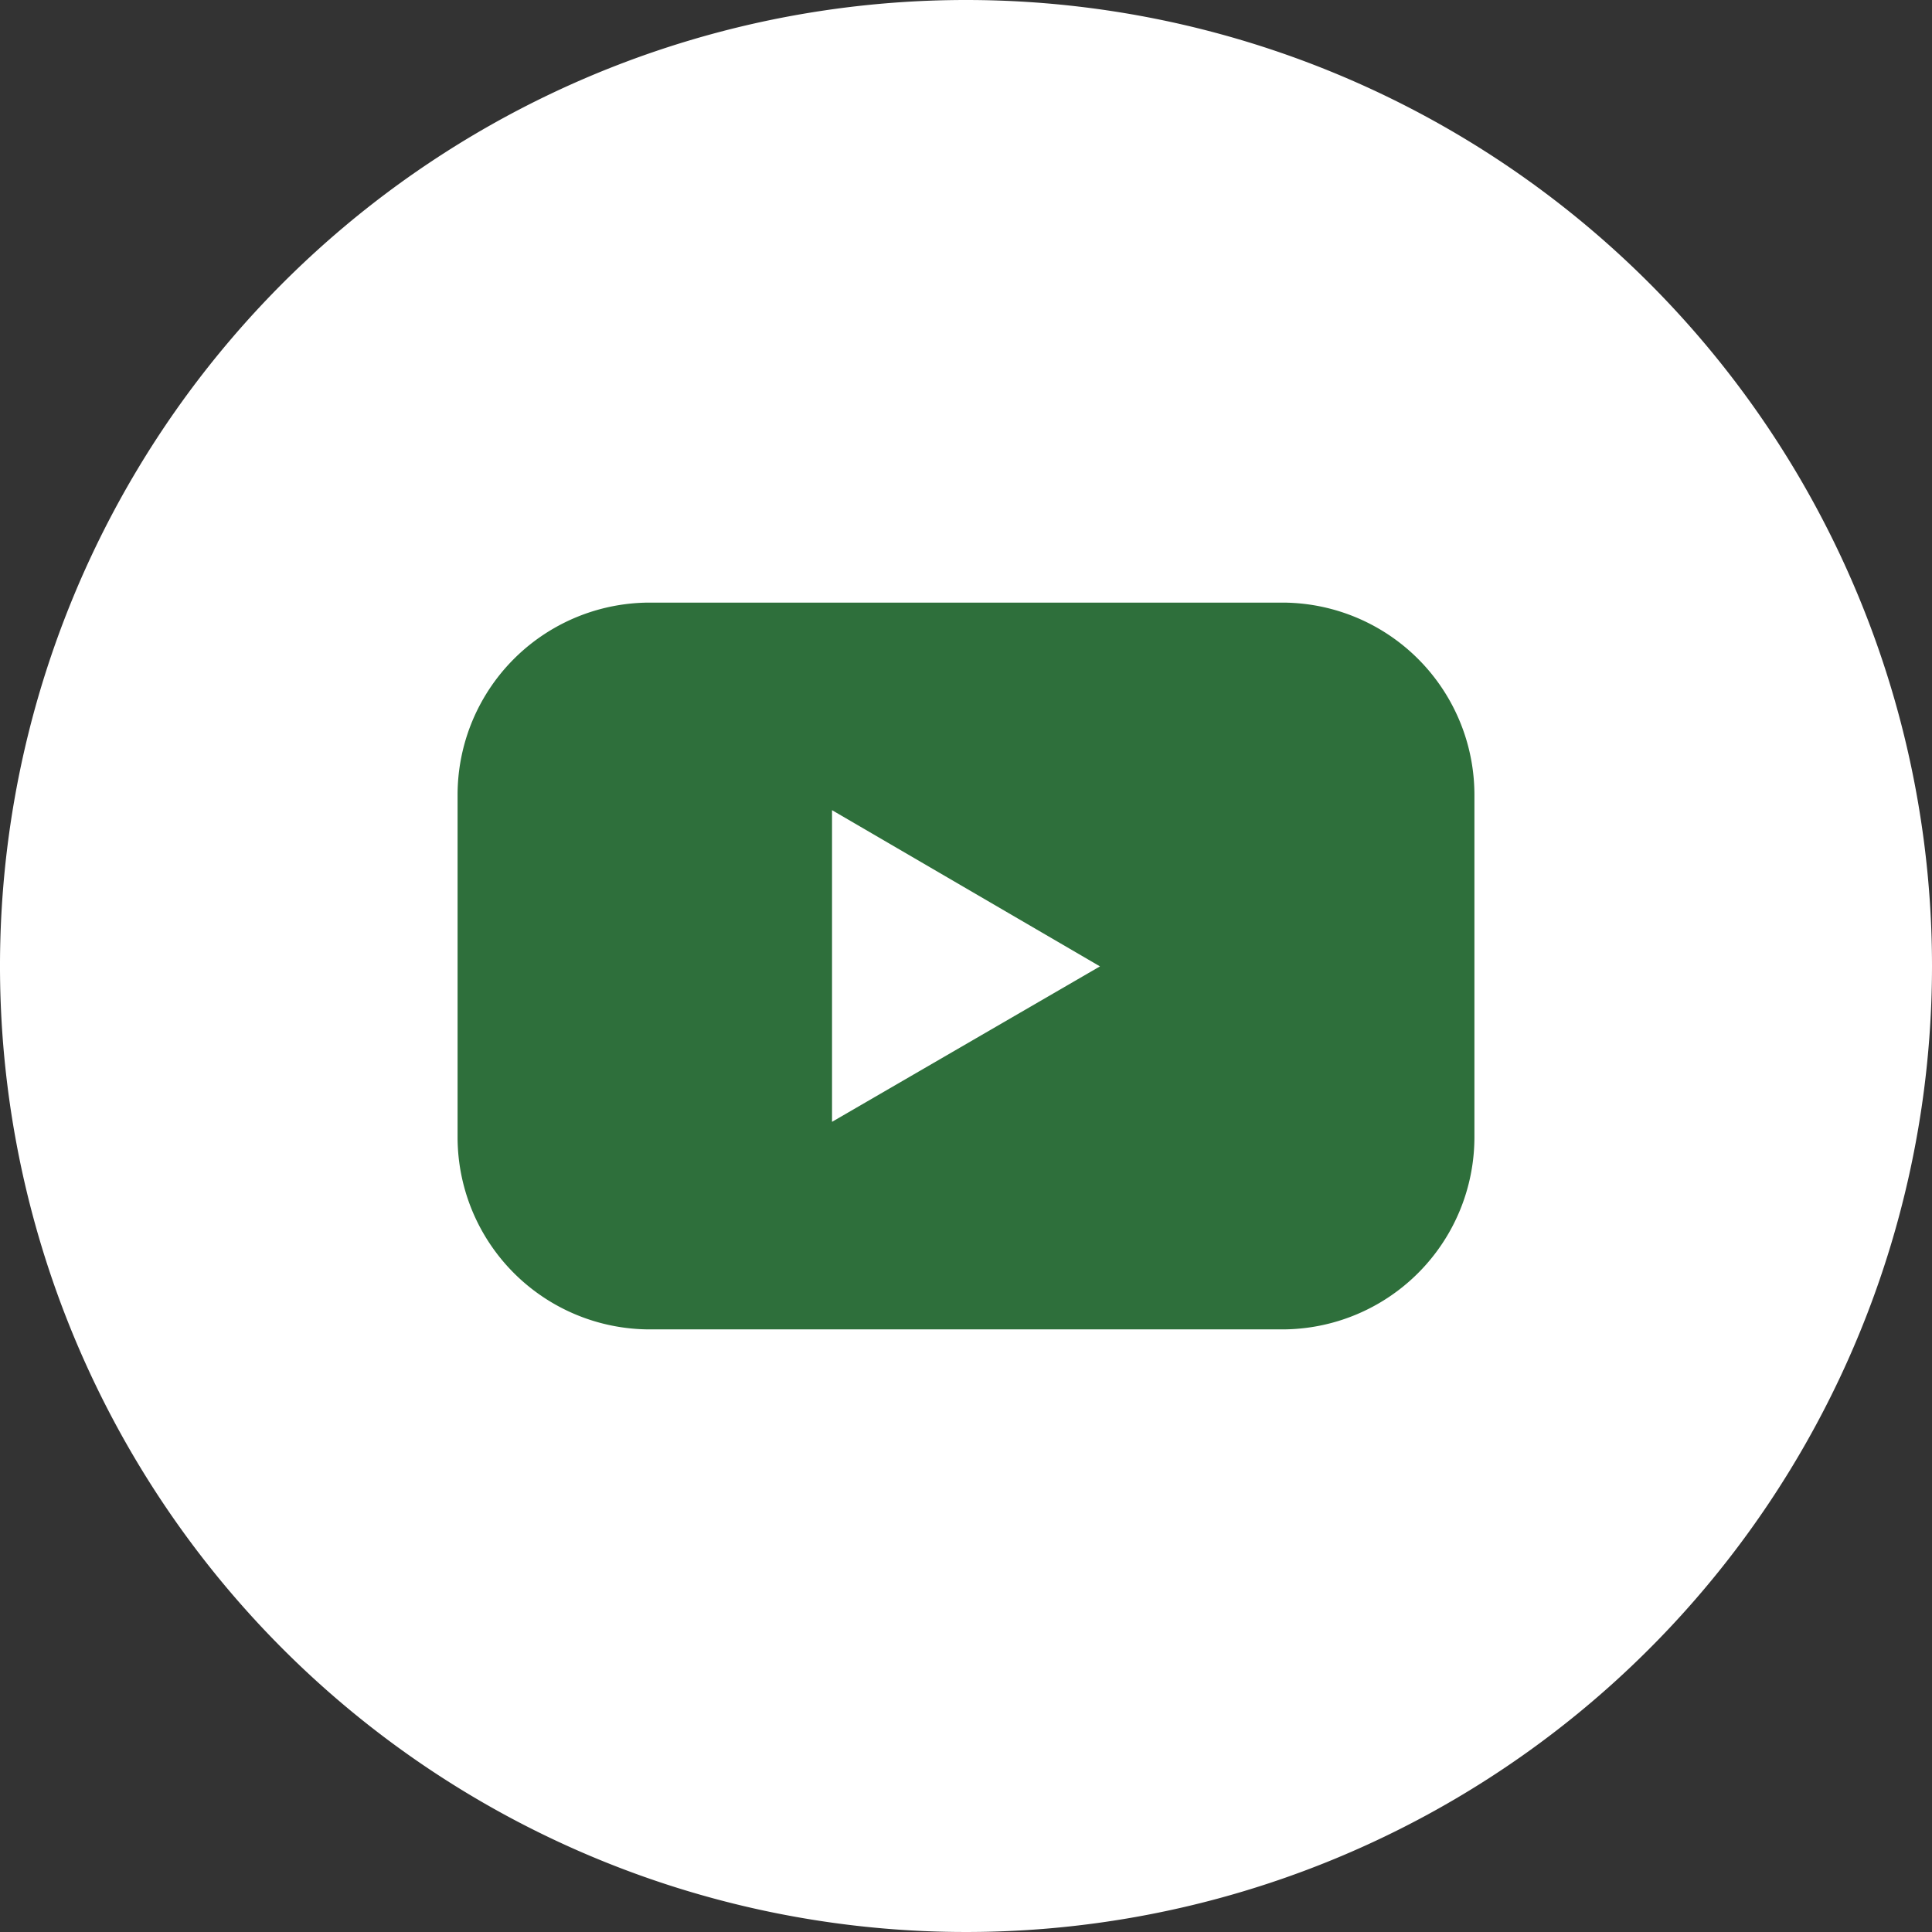
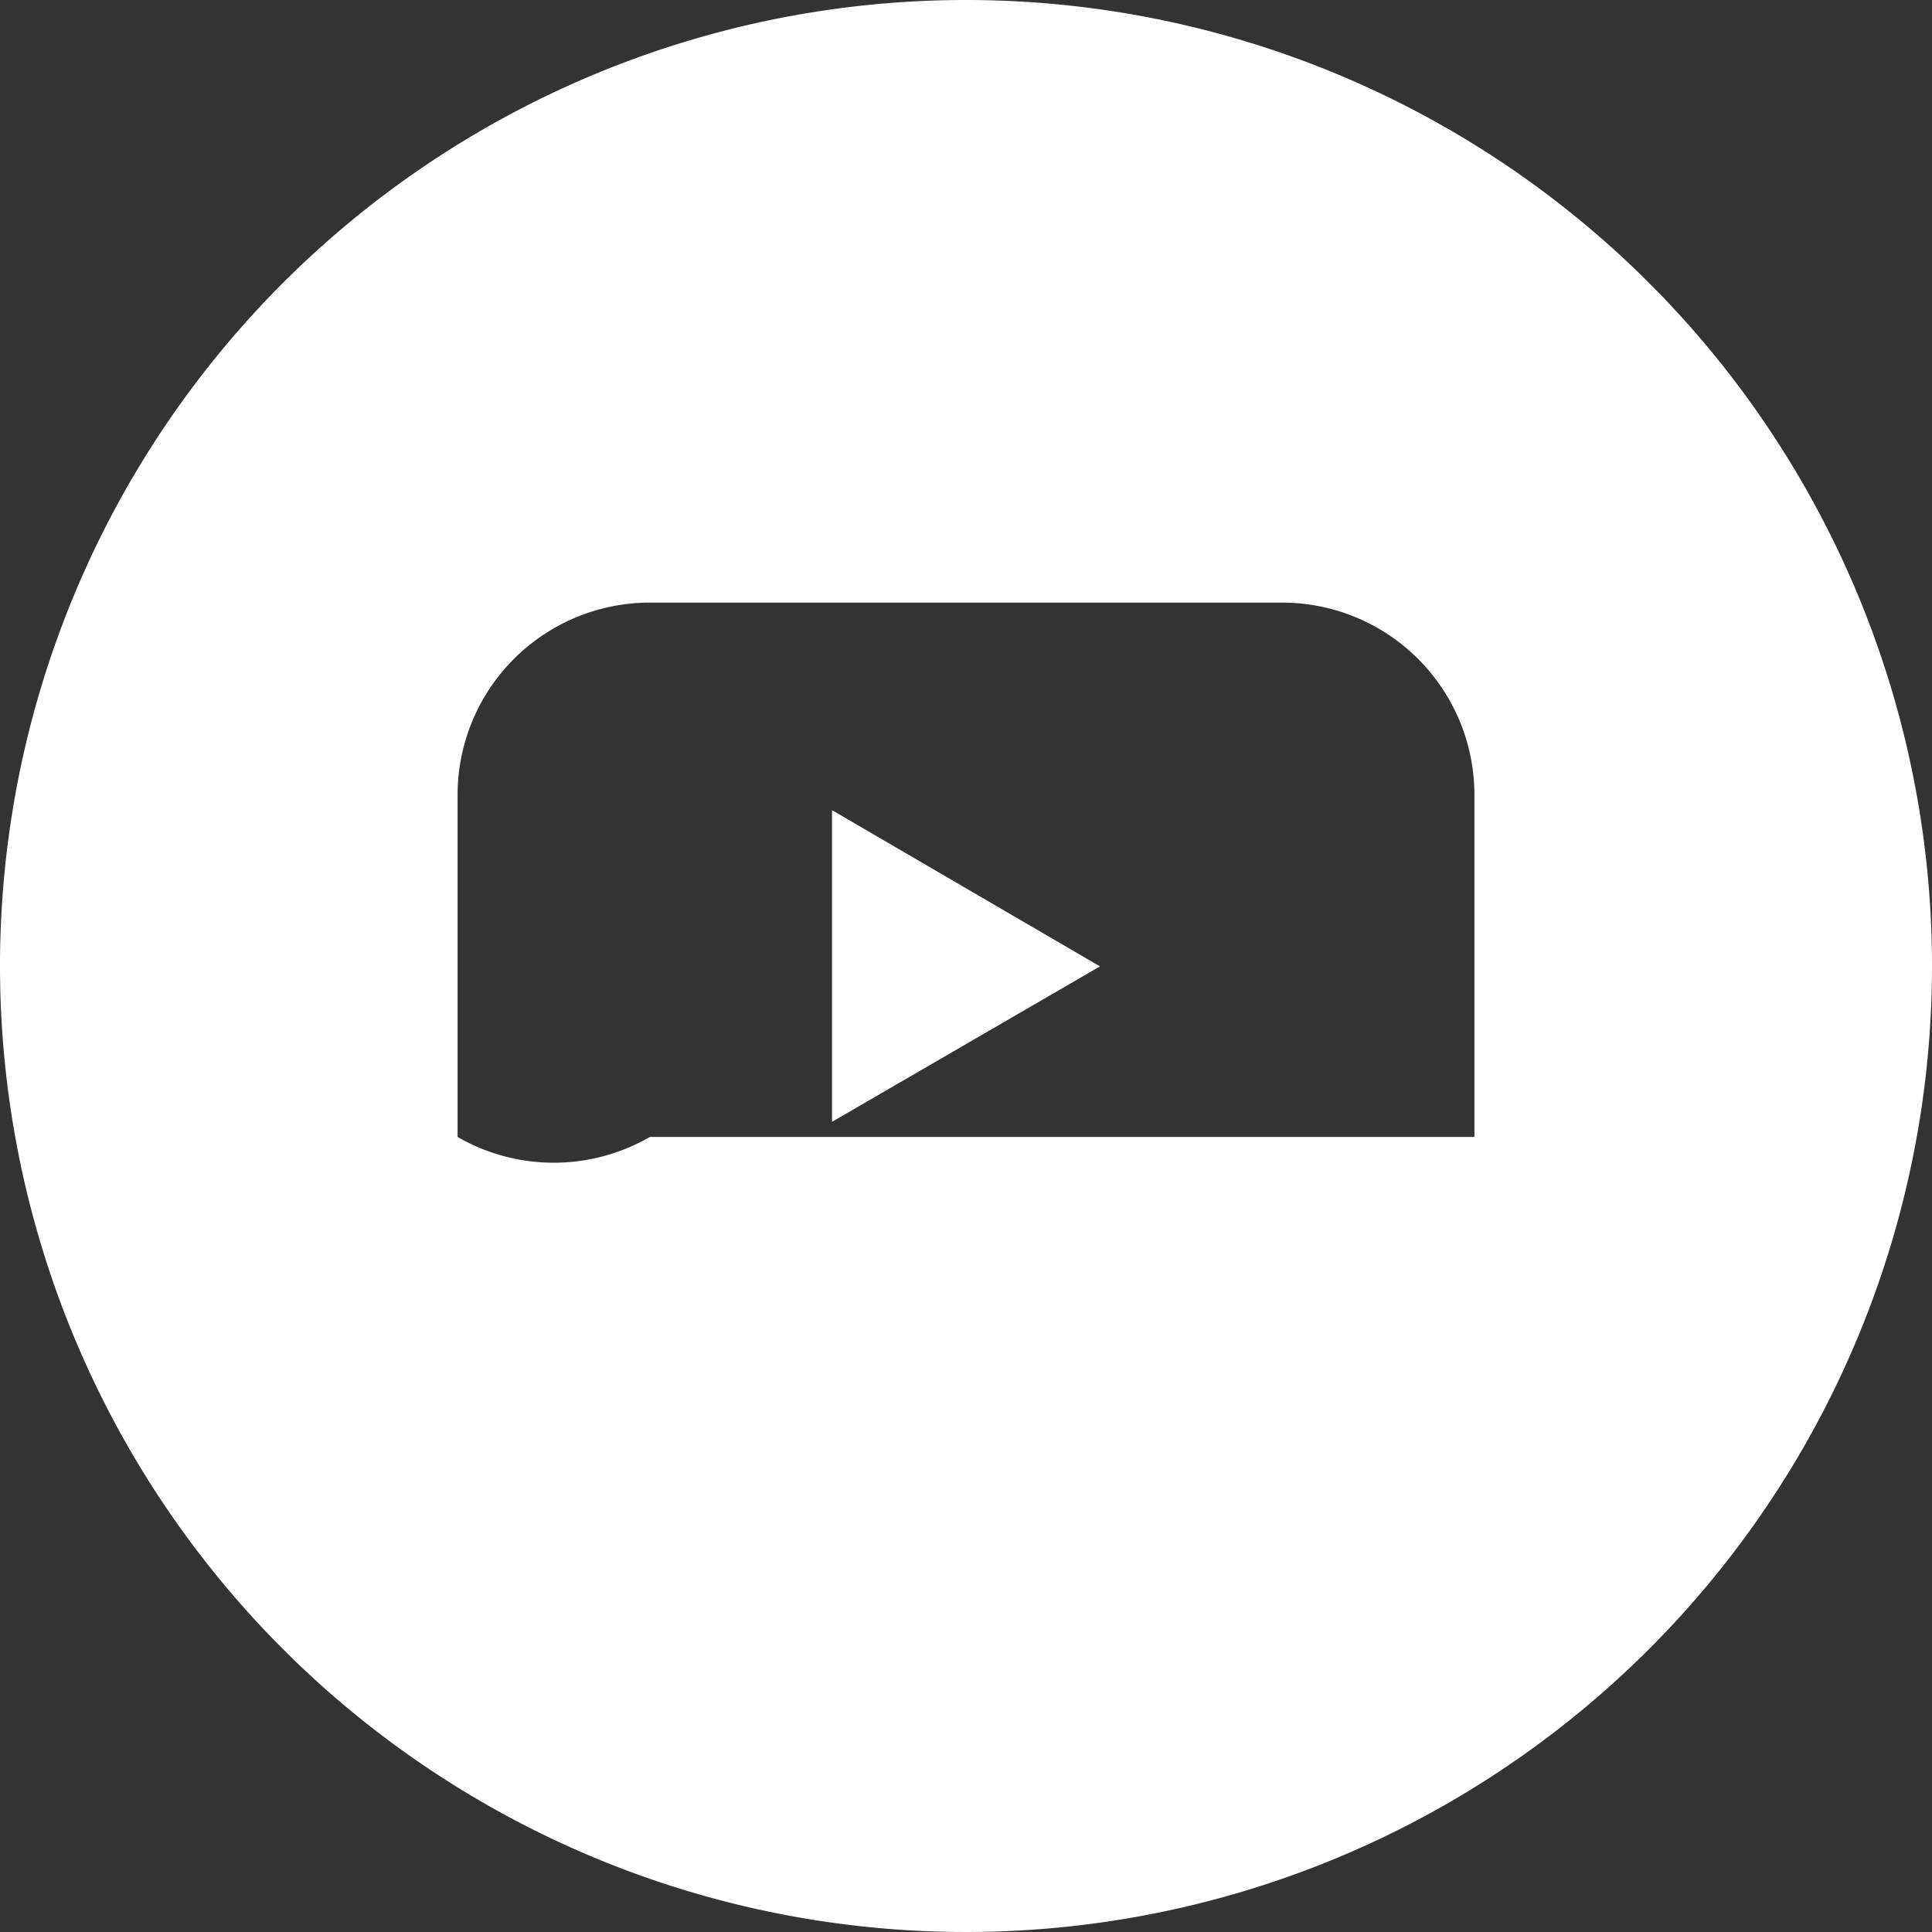
<svg xmlns="http://www.w3.org/2000/svg" width="152" height="152" viewBox="0 0 152 152">
  <rect x="0" y="0" width="152" height="152" fill="#333333" stroke="none" />
  <defs>
    <style>
      .cls-1 {
        fill: #2e6f3b;
      }

      .cls-2 {
        fill: #fff;
      }
    </style>
  </defs>
  <g id="Gruppe_9" data-name="Gruppe 9" transform="translate(-867 -308)">
-     <circle id="Ellipse_6" data-name="Ellipse 6" class="cls-1" cx="64" cy="64" r="64" transform="translate(878 321)" />
    <g id="Layer_2" data-name="Layer 2" transform="translate(867 308)">
      <g id="Color">
        <g id="_02.YouTube" data-name="02.YouTube">
          <path id="Pfad_36" data-name="Pfad 36" class="cls-2" d="M65.46,88.26,86.54,76.03,65.46,63.74Z" />
-           <path id="Pfad_37" data-name="Pfad 37" class="cls-2" d="M76,0a76,76,0,1,0,76,76A76,76,0,0,0,76,0Zm40,89.45a15.13,15.13,0,0,1-15.13,15.14H51.13A15.13,15.13,0,0,1,36,89.45V62.55A15.13,15.13,0,0,1,51.13,47.41h49.74A15.13,15.13,0,0,1,116,62.55Z" />
+           <path id="Pfad_37" data-name="Pfad 37" class="cls-2" d="M76,0a76,76,0,1,0,76,76A76,76,0,0,0,76,0Zm40,89.45H51.13A15.13,15.13,0,0,1,36,89.45V62.55A15.13,15.13,0,0,1,51.13,47.41h49.74A15.13,15.13,0,0,1,116,62.55Z" />
        </g>
      </g>
    </g>
  </g>
</svg>